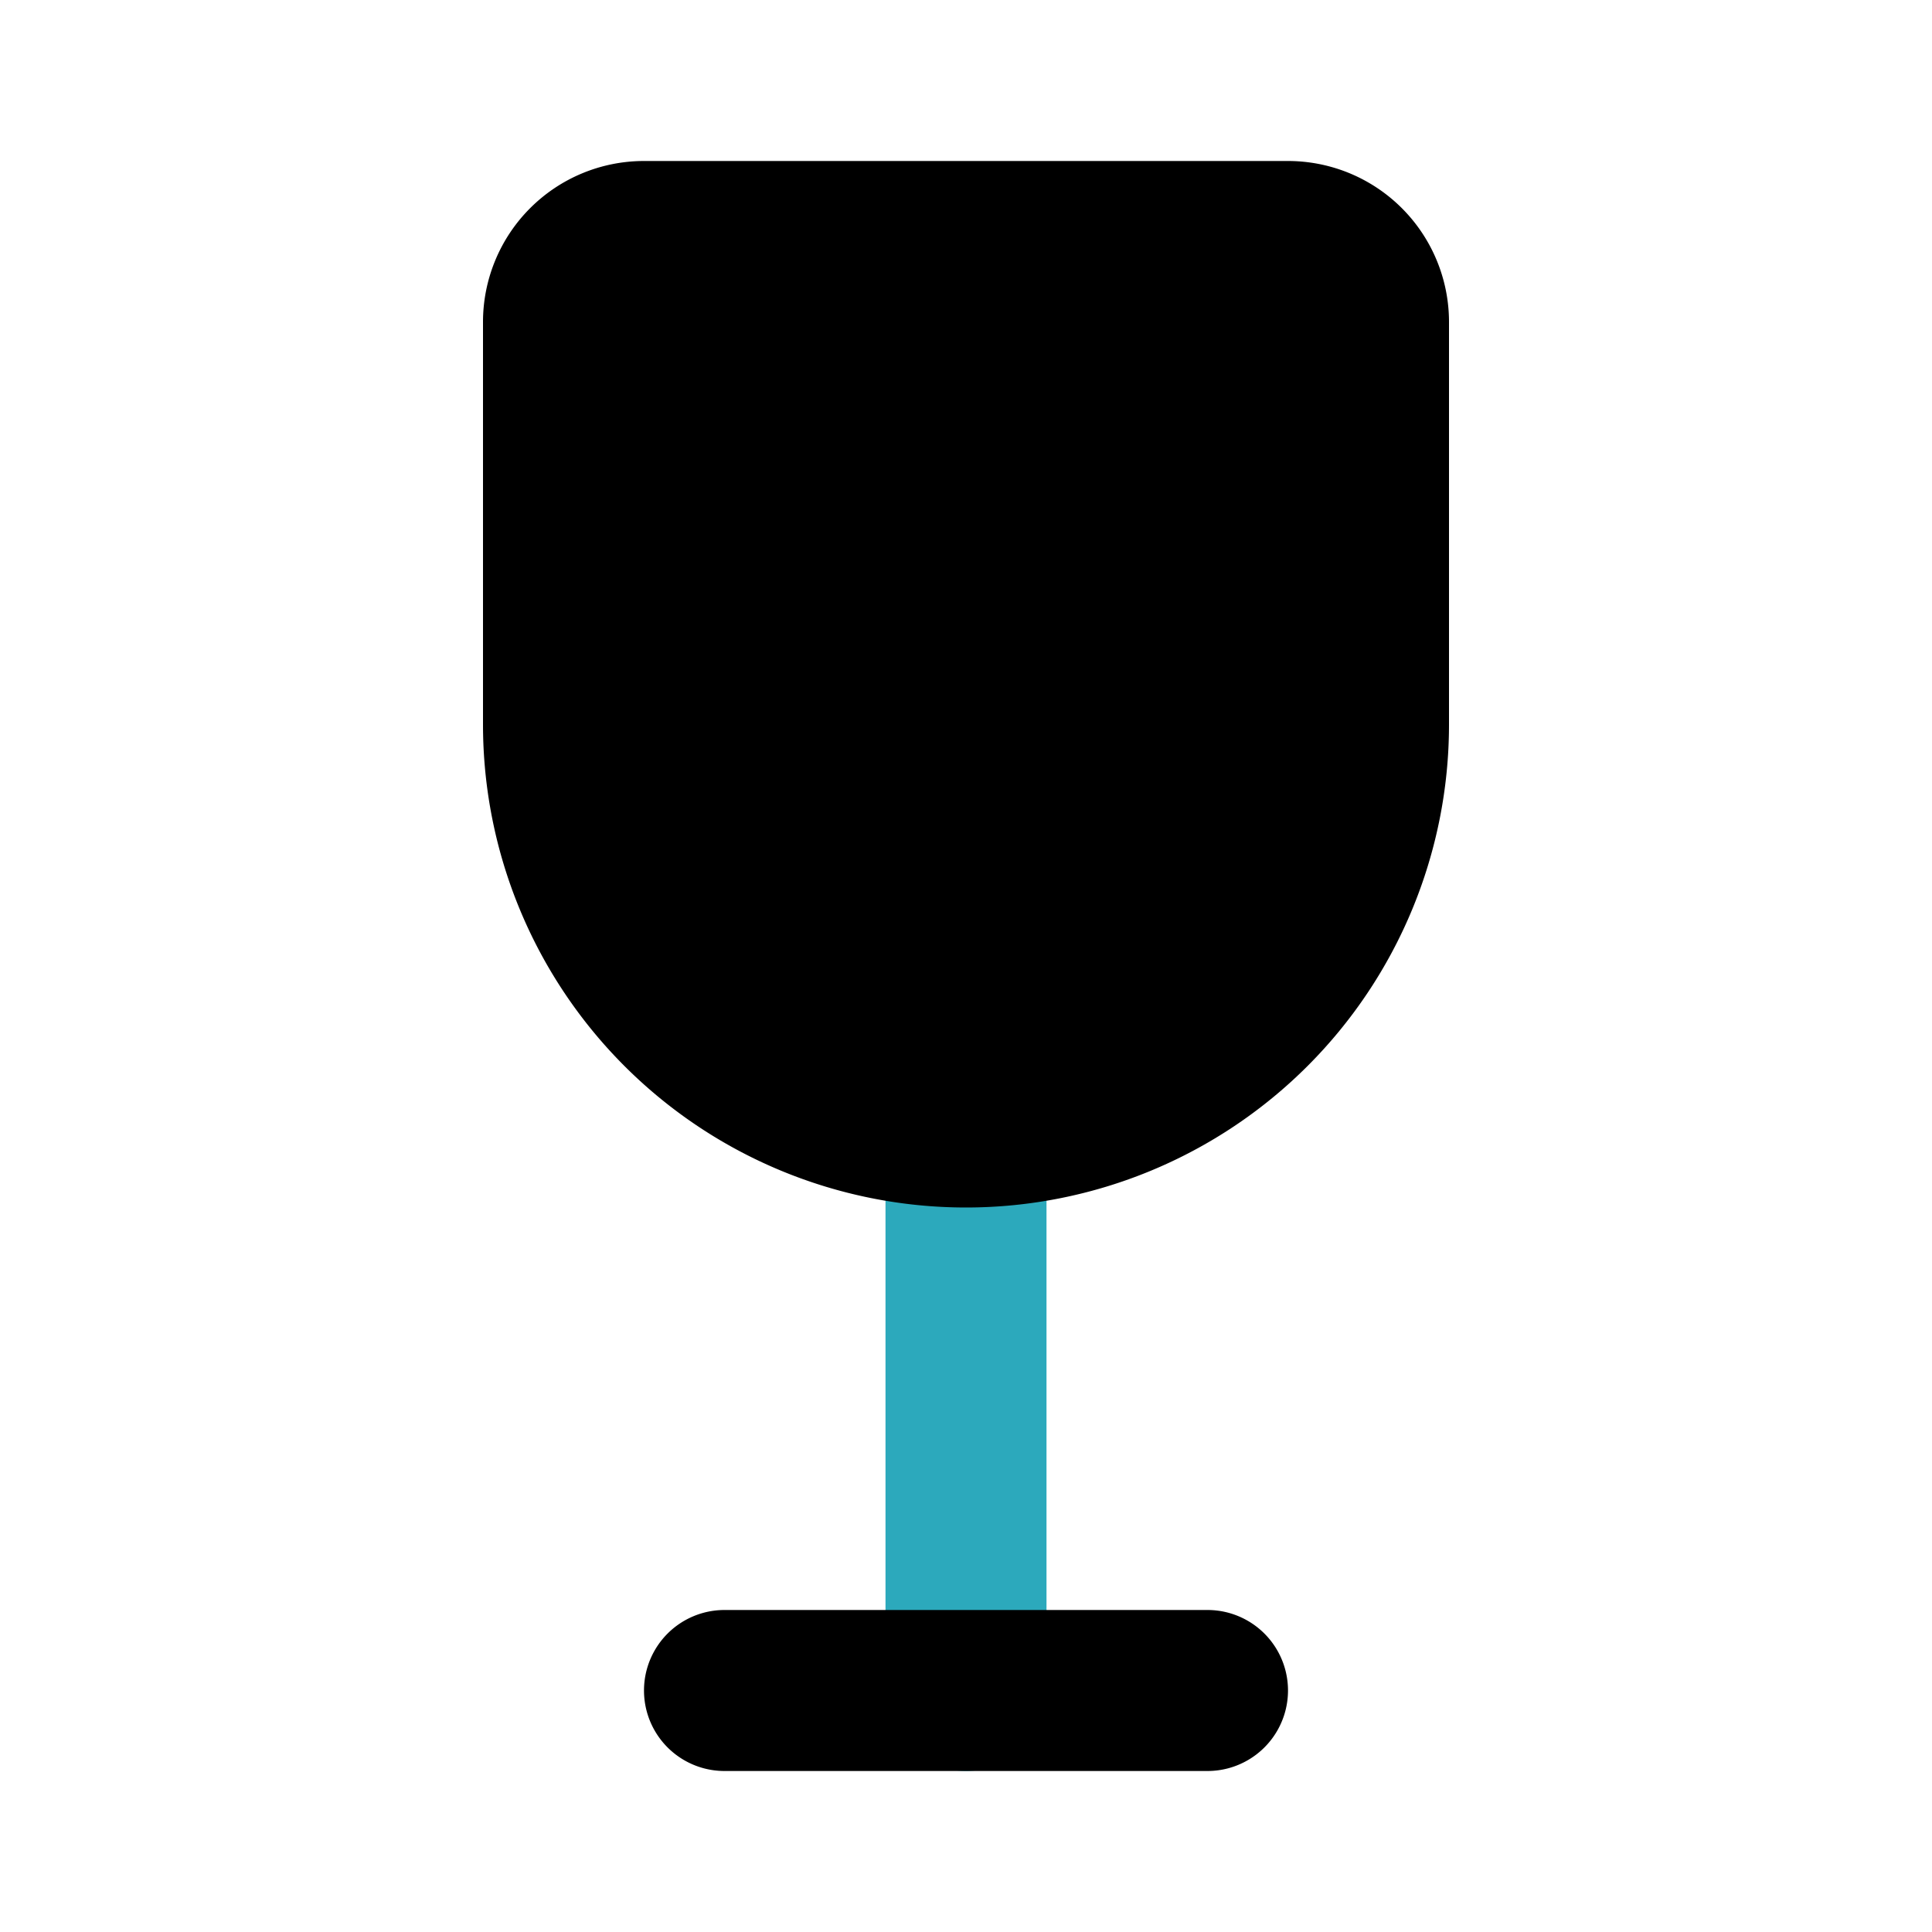
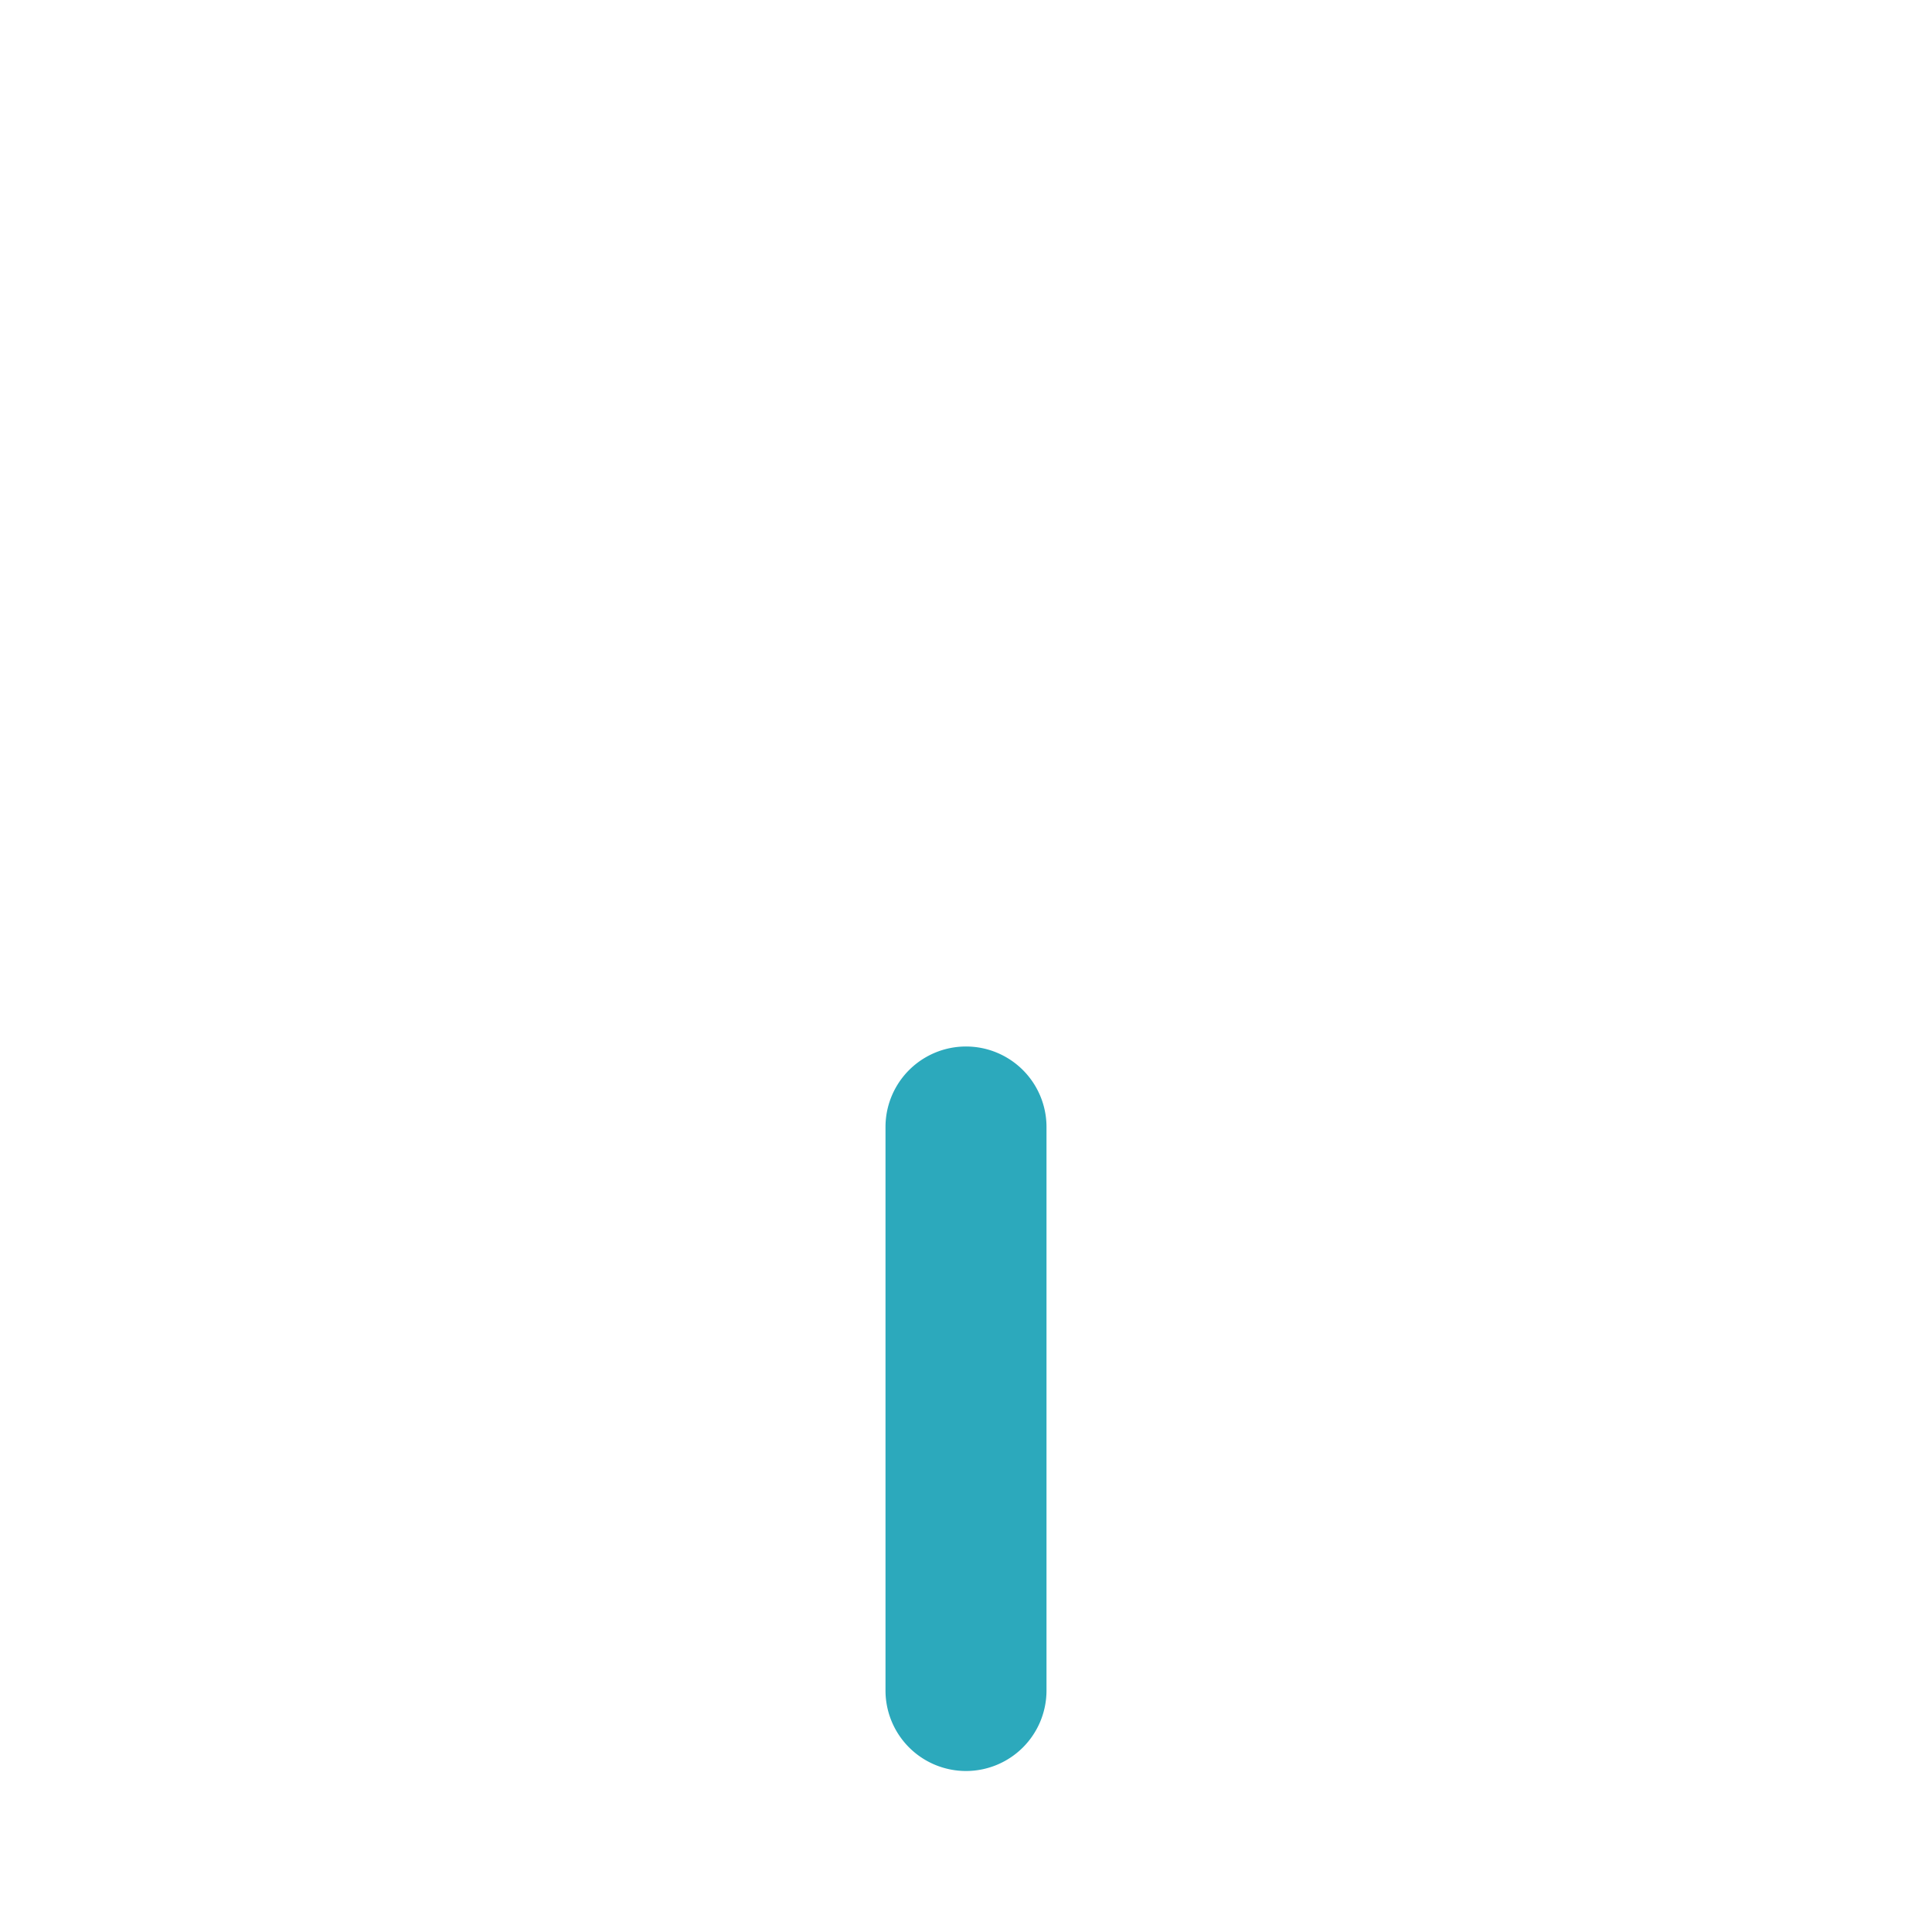
<svg xmlns="http://www.w3.org/2000/svg" fill="#000000" width="800px" height="800px" viewBox="0 0 24 24" id="wine-glass" data-name="Flat Color" class="icon flat-color">
  <path id="secondary" d="M12,22a1,1,0,0,1-1-1V14a1,1,0,0,1,2,0v7A1,1,0,0,1,12,22Z" style="fill: rgb(44, 169, 188);" />
-   <path id="primary" d="M15,22H9a1,1,0,0,1,0-2h6a1,1,0,0,1,0,2ZM16,2H8A2,2,0,0,0,6,4V9A6,6,0,0,0,18,9V4A2,2,0,0,0,16,2Z" style="fill: rgb(0, 0, 0);" />
</svg>